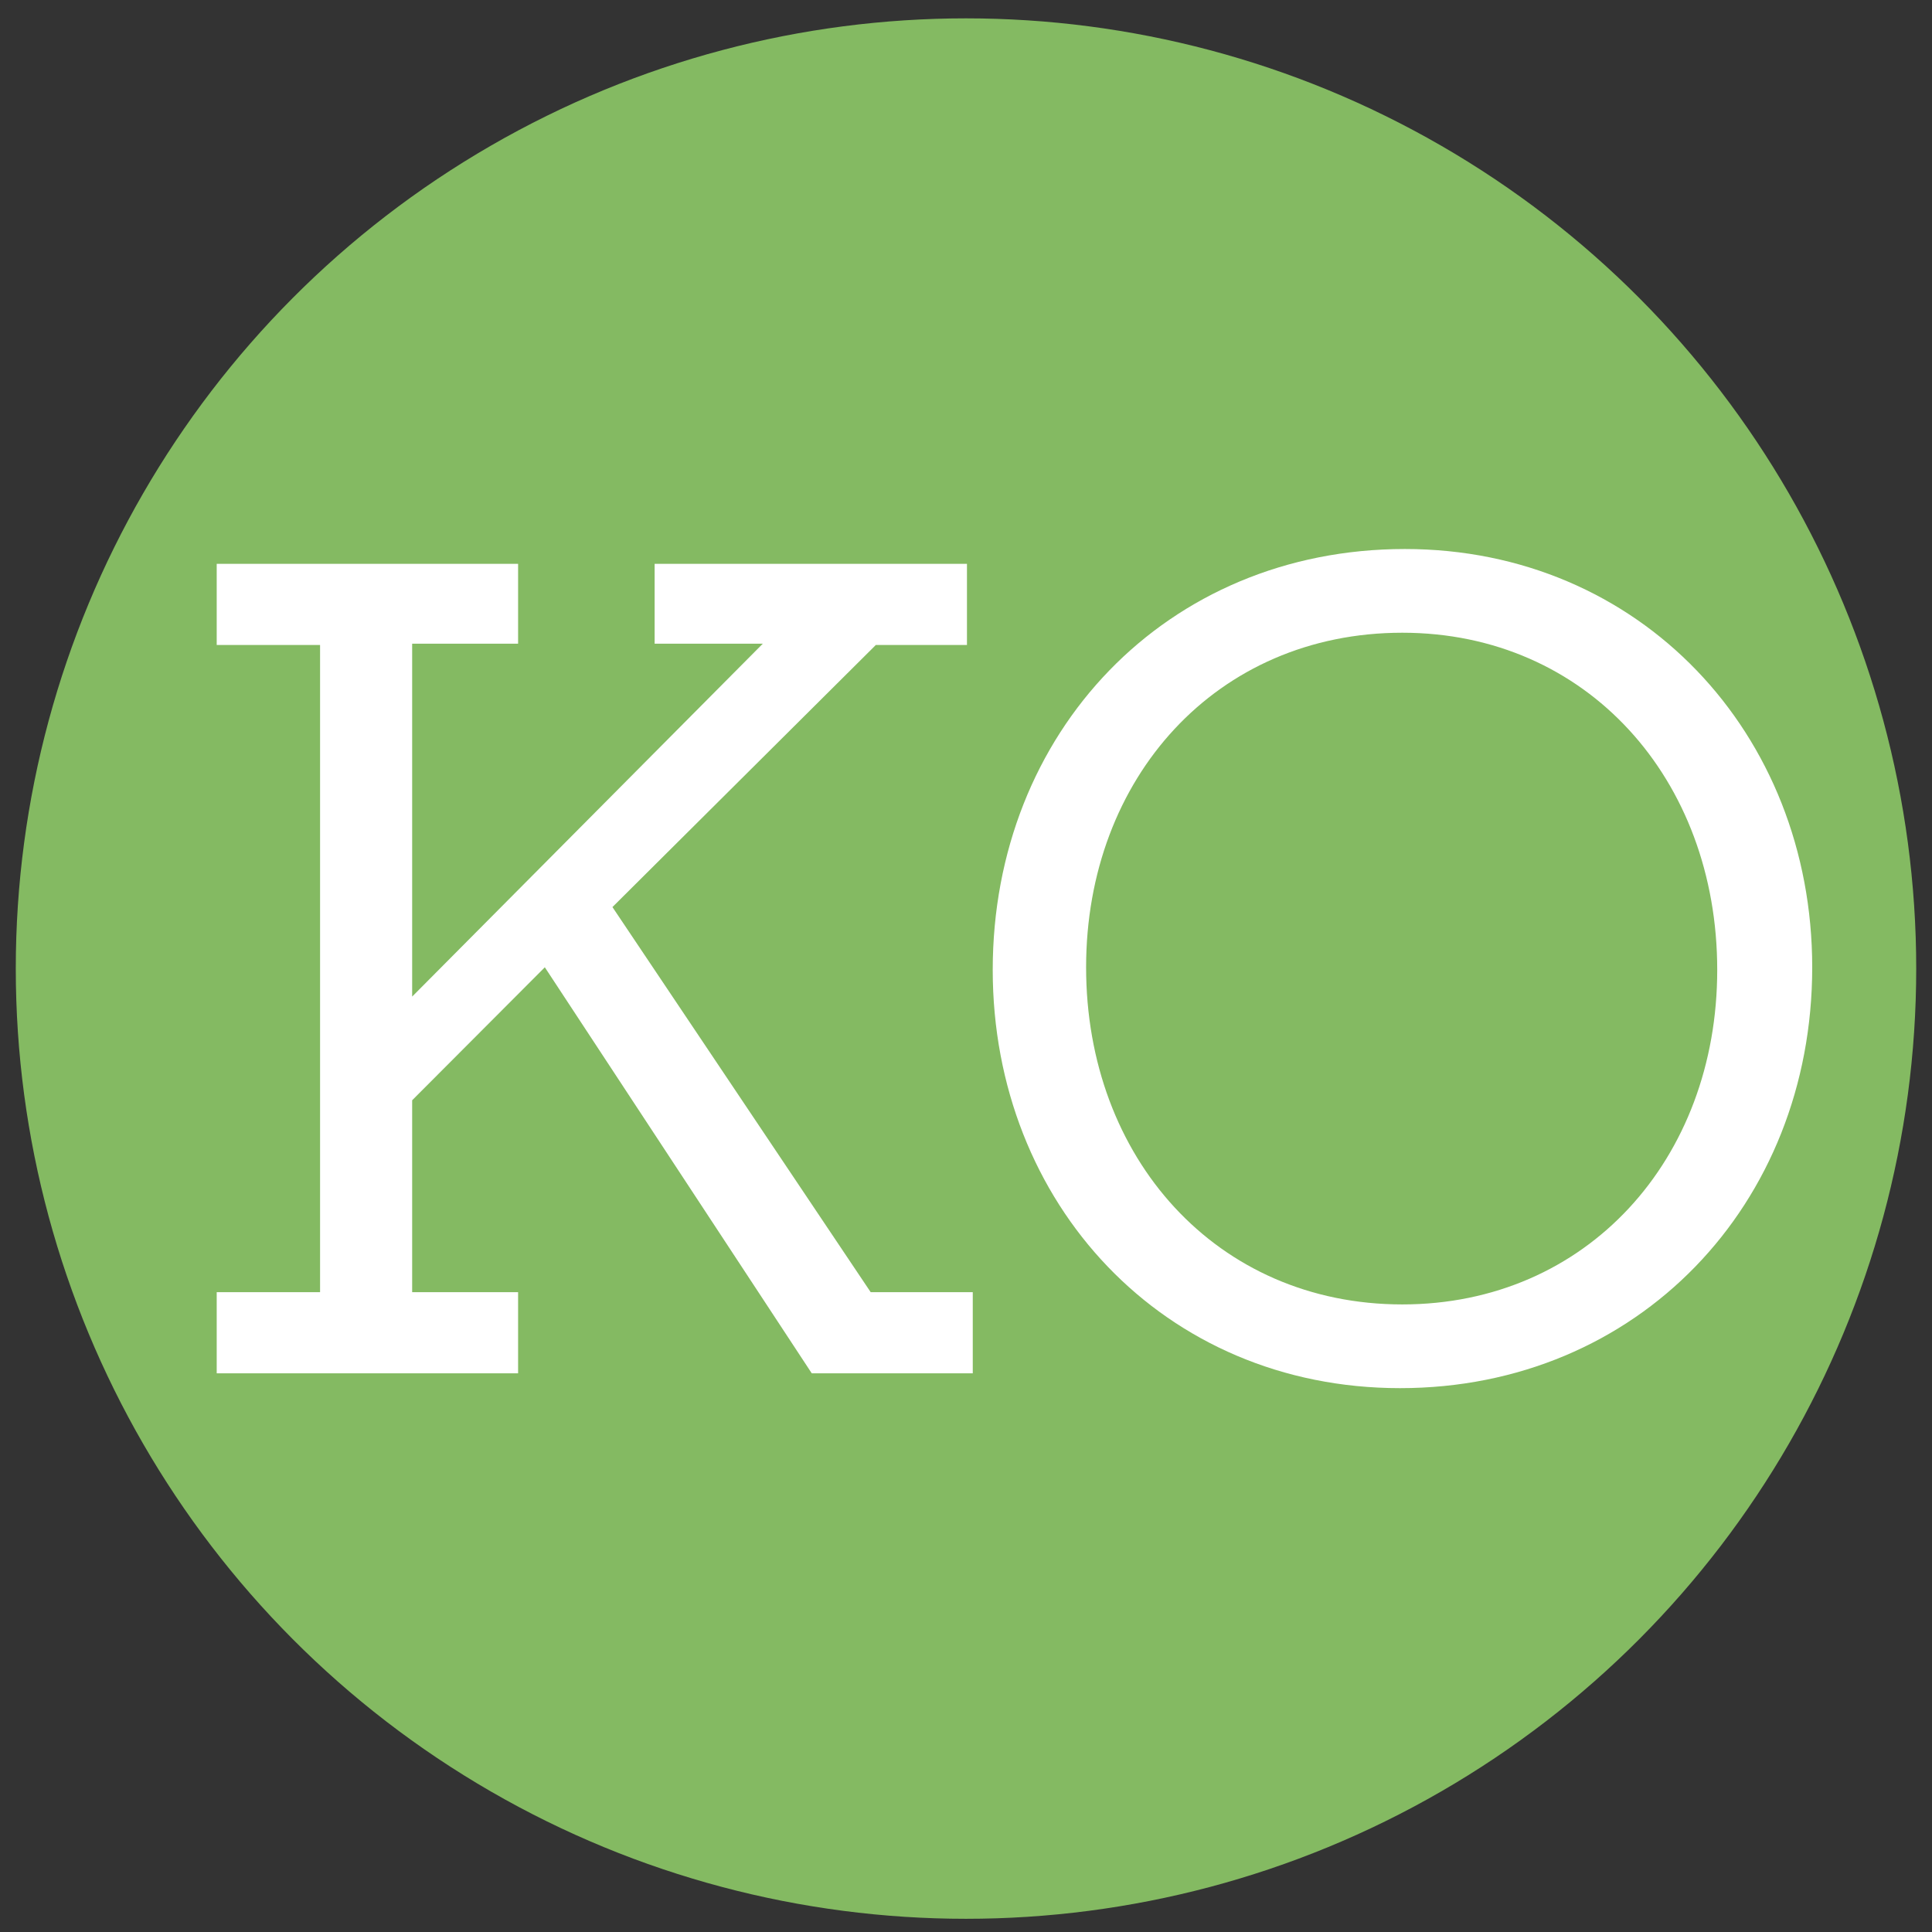
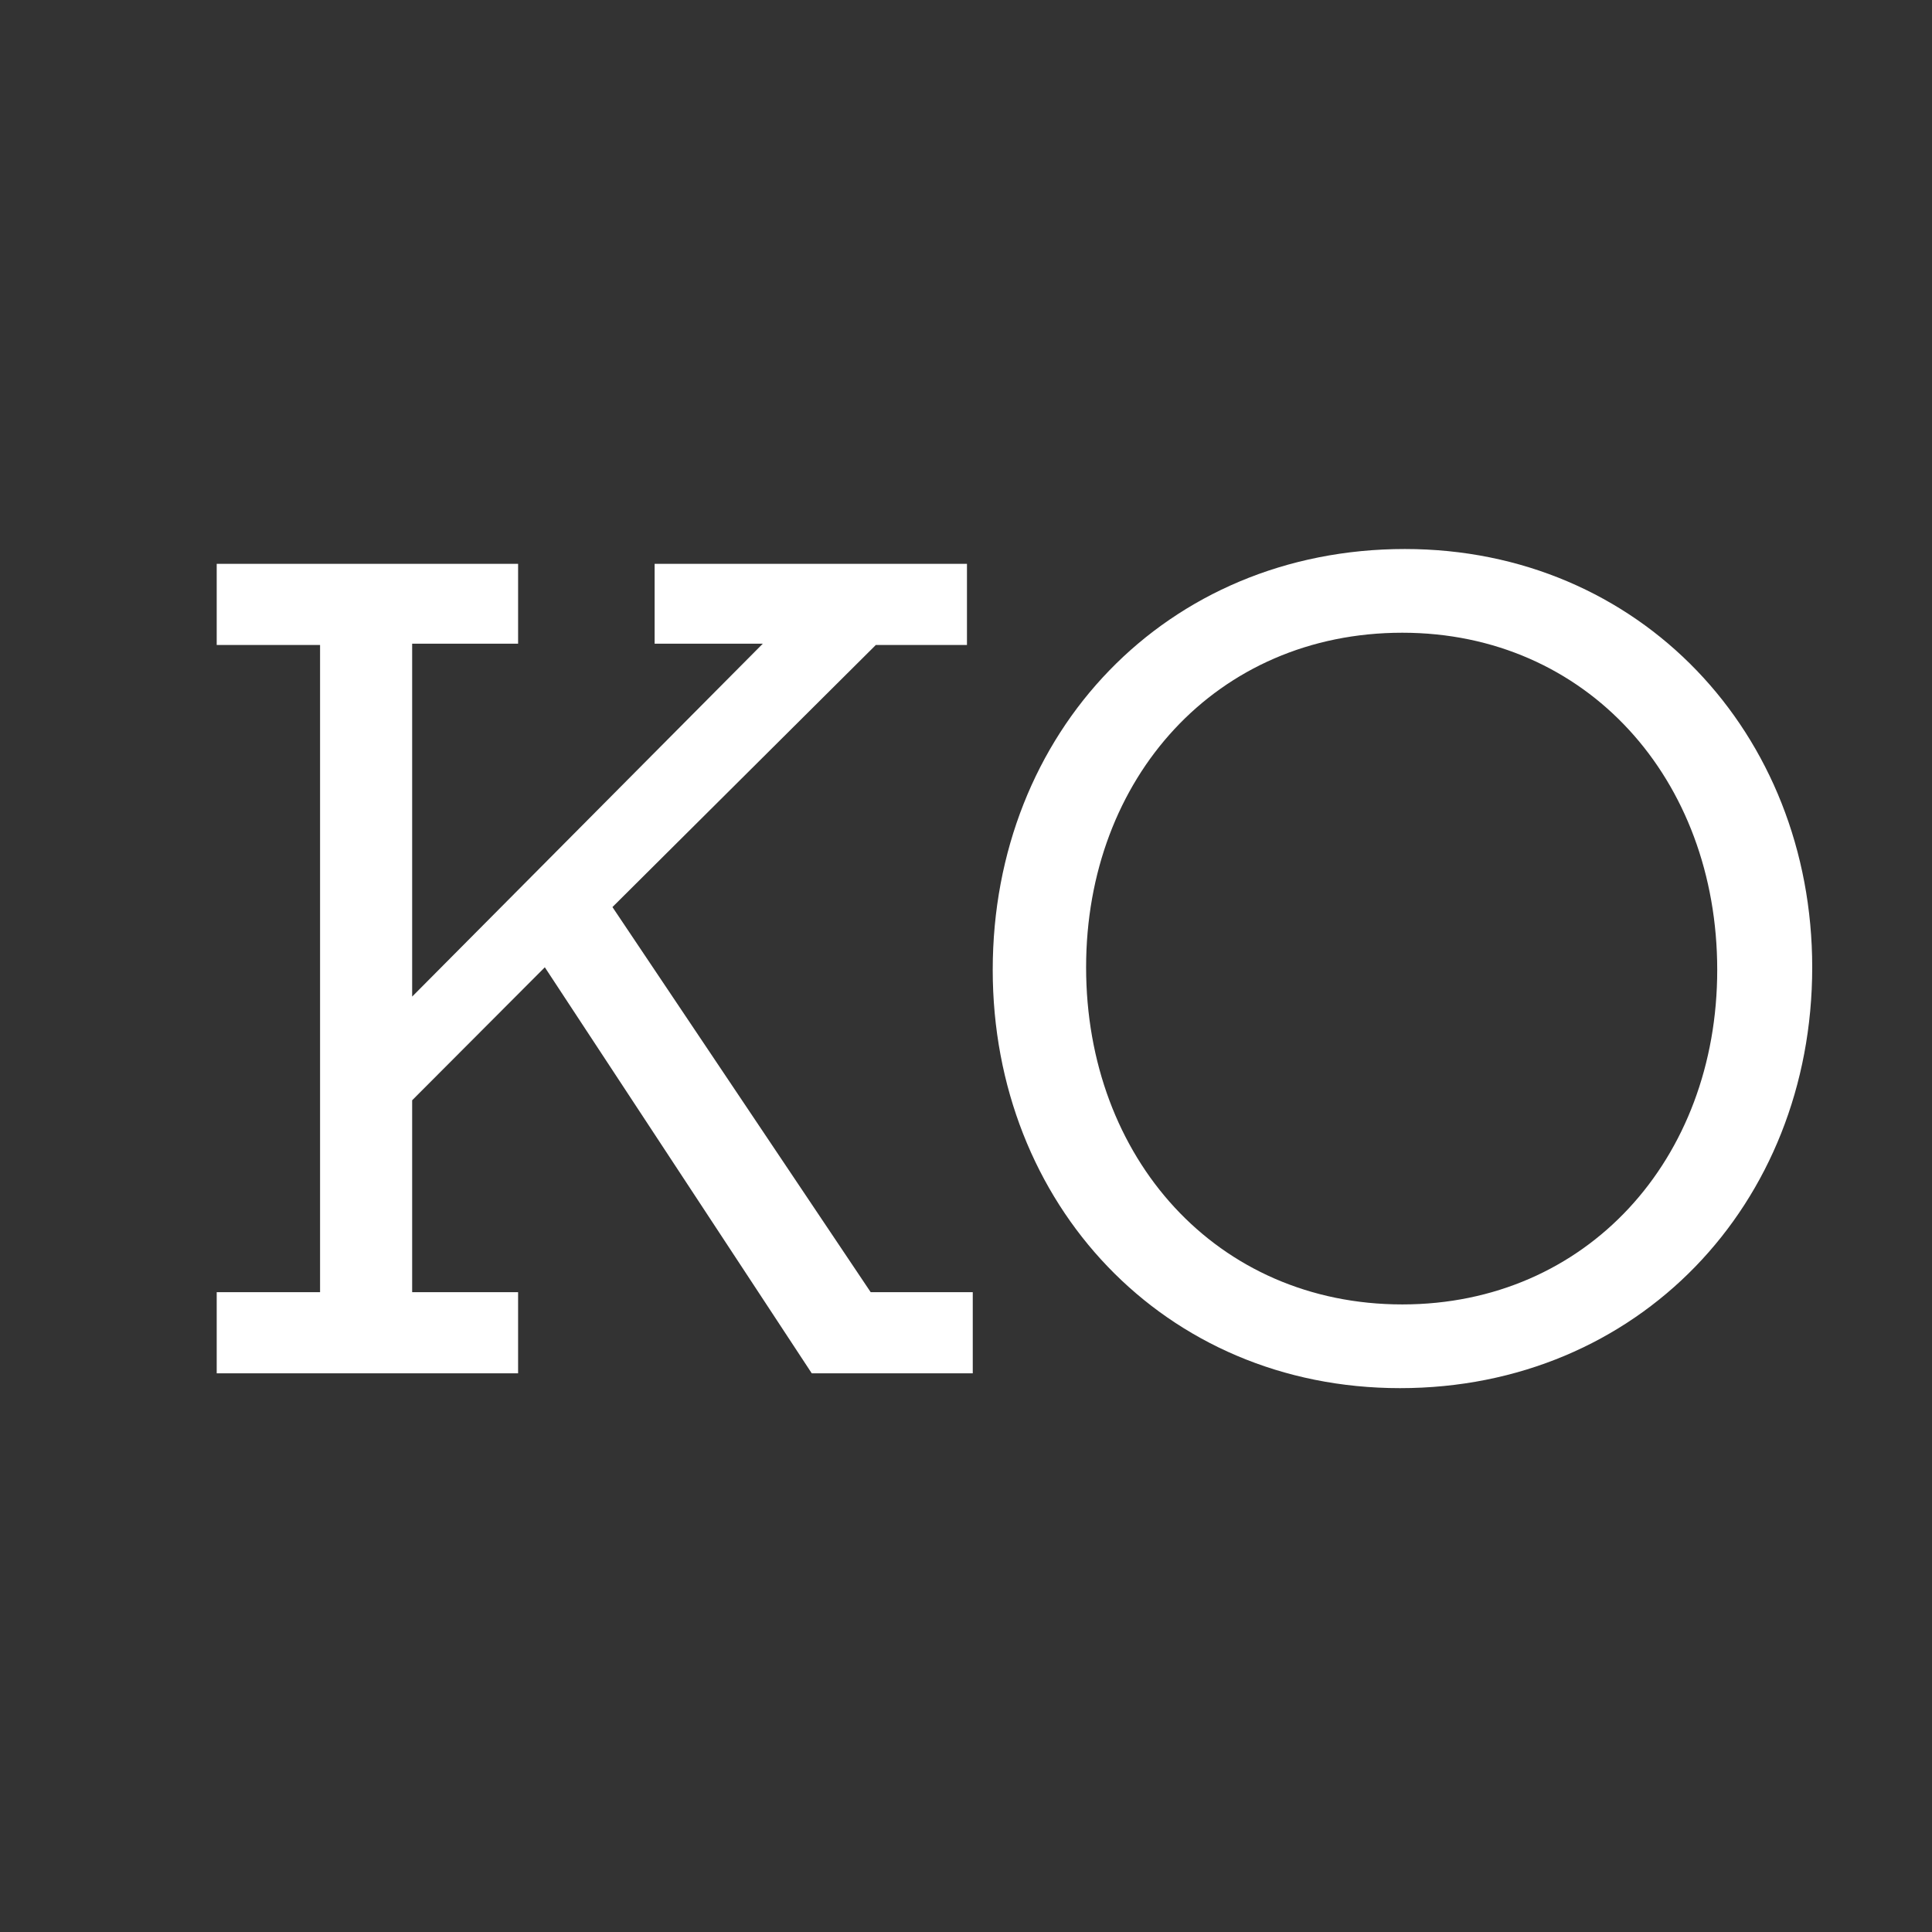
<svg xmlns="http://www.w3.org/2000/svg" version="1.1" id="Layer_1" x="0px" y="0px" viewBox="0 0 600 600" style="enable-background:new 0 0 600 600;" xml:space="preserve">
  <rect x="0" y="0" width="600" height="600" fill="#333333" stroke="none" />
  <style type="text/css">
	.st0{fill:#84BA62;}
	.st1{fill:#FFFFFF;}
</style>
-   <circle class="st0" cx="300" cy="300.8" r="295.1" />
  <g>
    <path class="st1" d="M67.3,401.3h32.1v-201H67.3v-25.2h93.6v24.8H128v109.6l108.9-109.6h-33.6v-24.8h97v25.2H272l-81.8,81.4   l80.2,119.6h31.7v25.2h-50l-82.9-126.1L128,341.7v59.6h32.9v25.2H67.3V401.3z" />
    <path class="st1" d="M308.3,301.2c0-73.7,53.9-130.7,128-130.7c73,0,126.5,57.3,126.5,129.9c0,73.7-54.2,130.7-128,130.7   C361.4,431.1,308.3,373.8,308.3,301.2z M533.3,301.2c0-59.2-40.5-104.7-97.8-104.7c-57.7,0-98.2,45.1-98.2,103.9   c0,59.2,40.5,104.7,98.2,104.7C492.8,405.1,533.3,360,533.3,301.2z" />
  </g>
</svg>